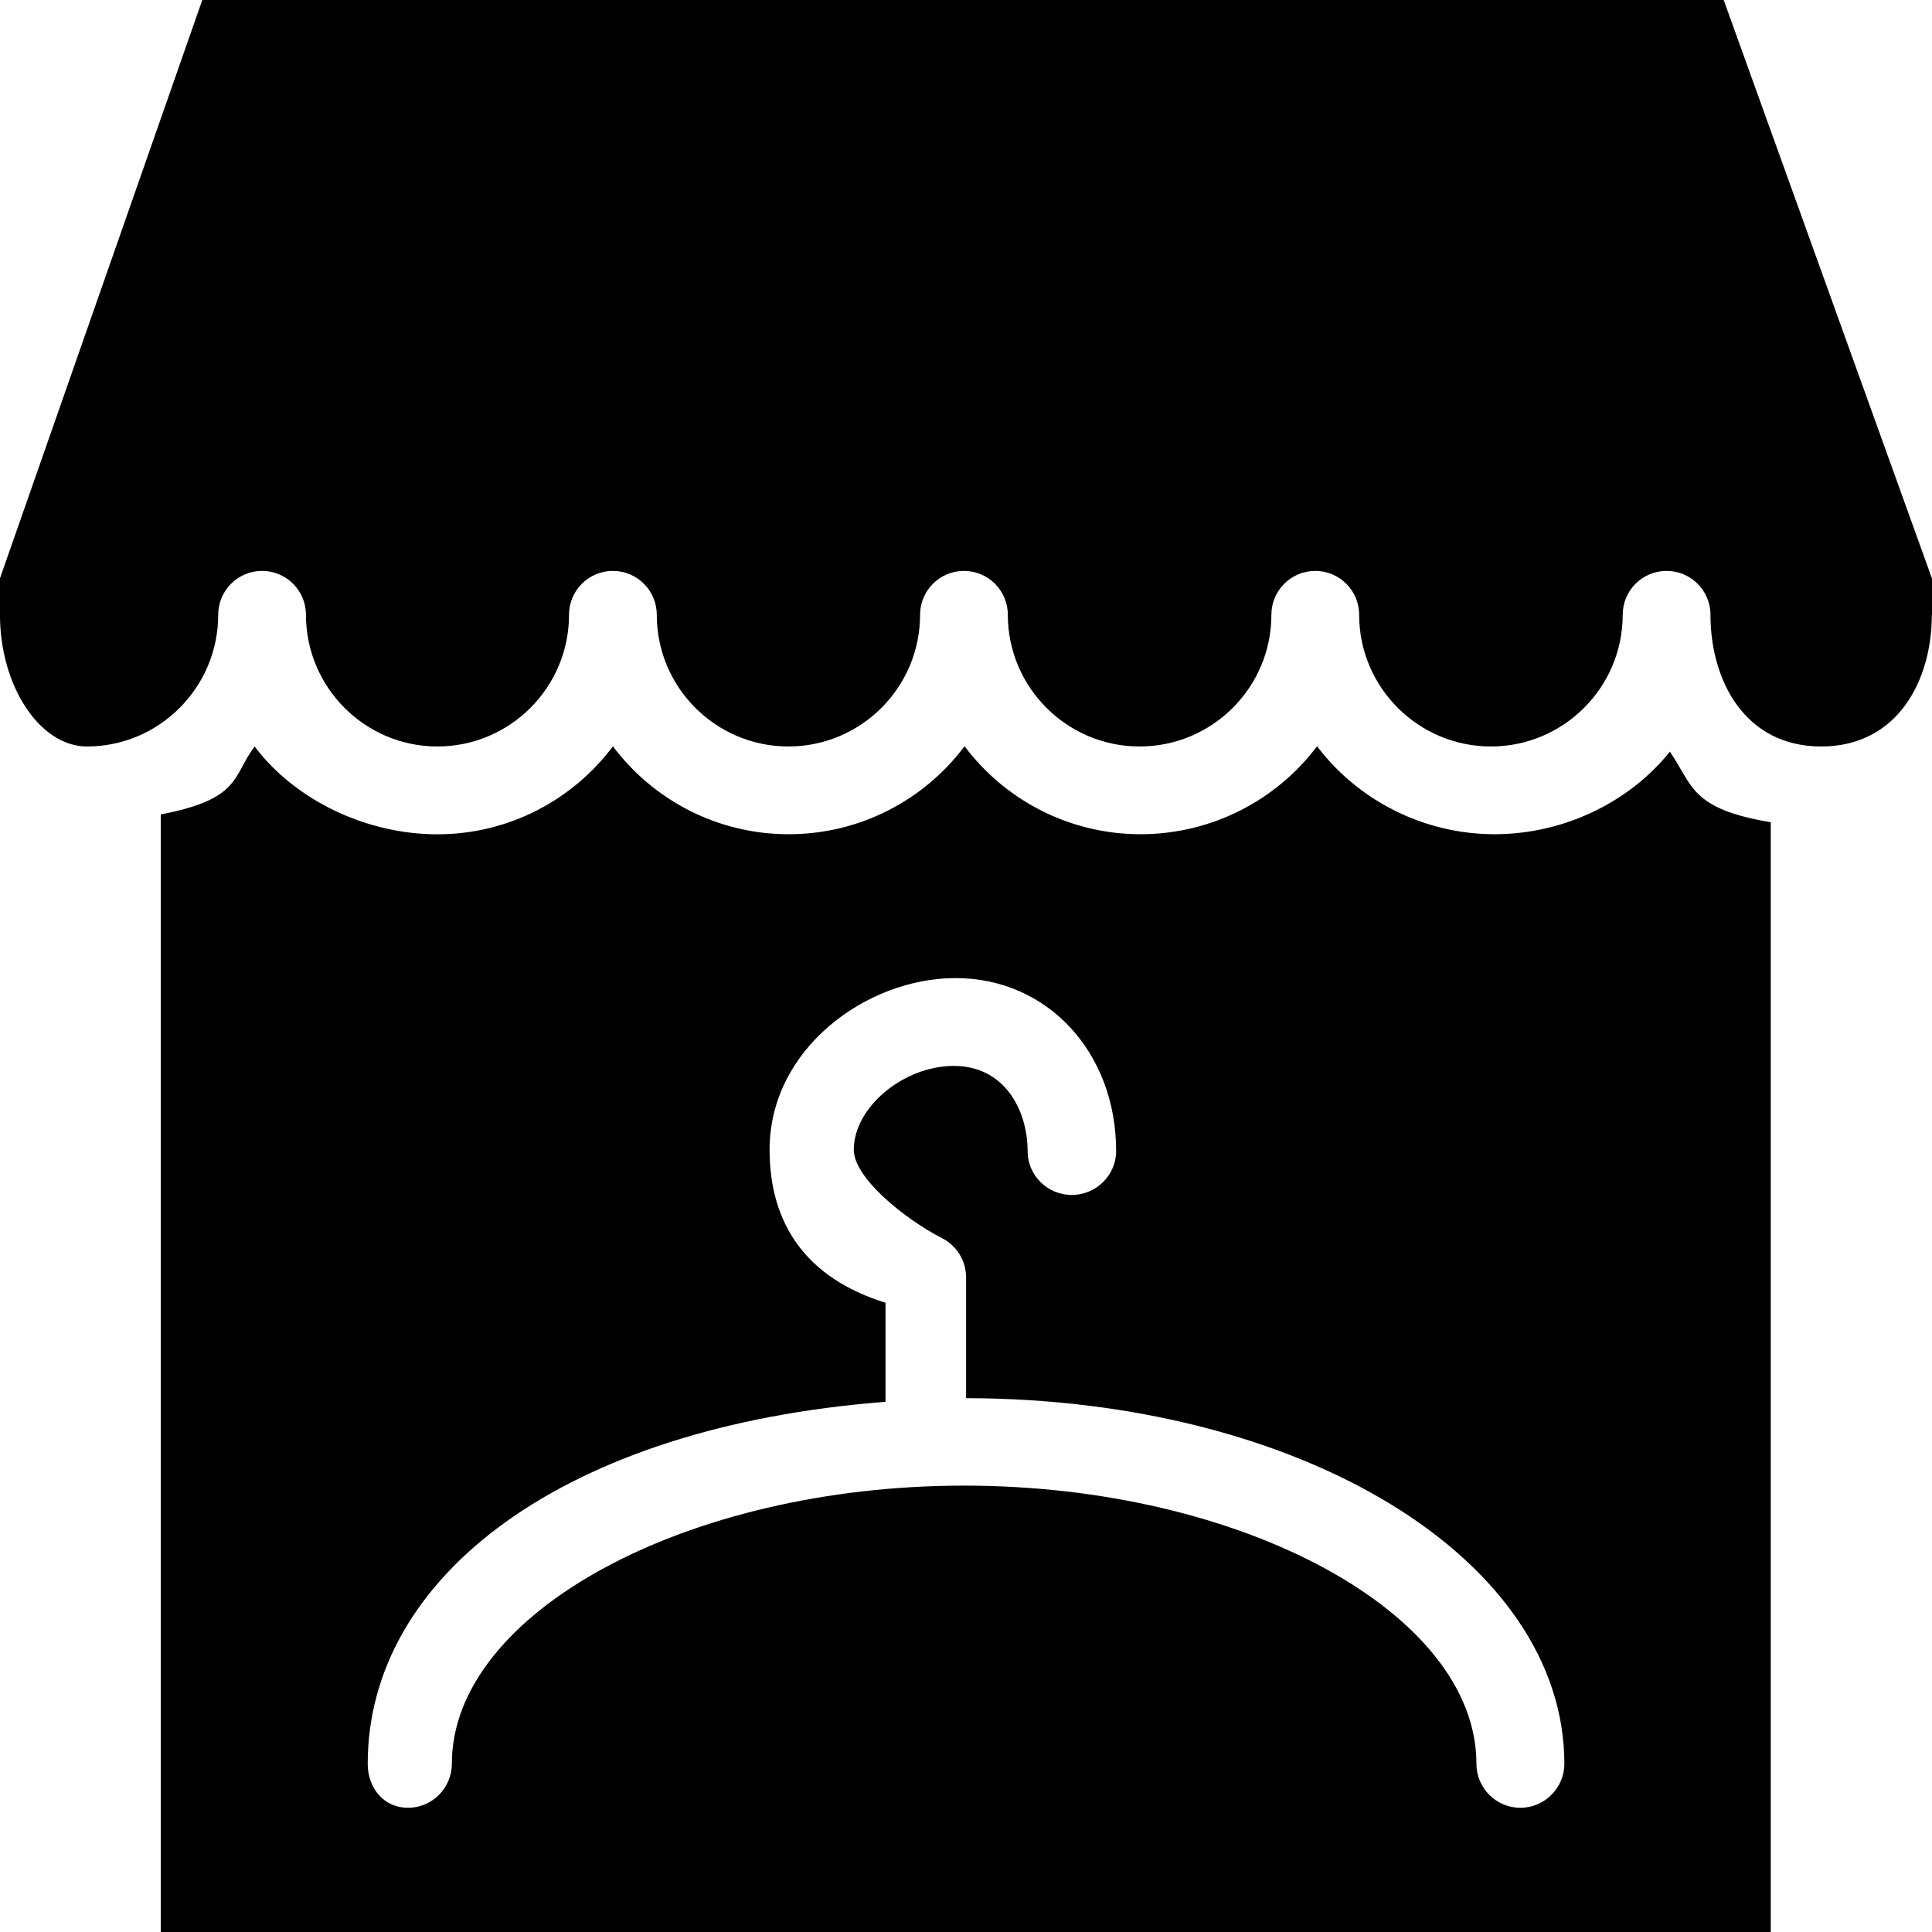
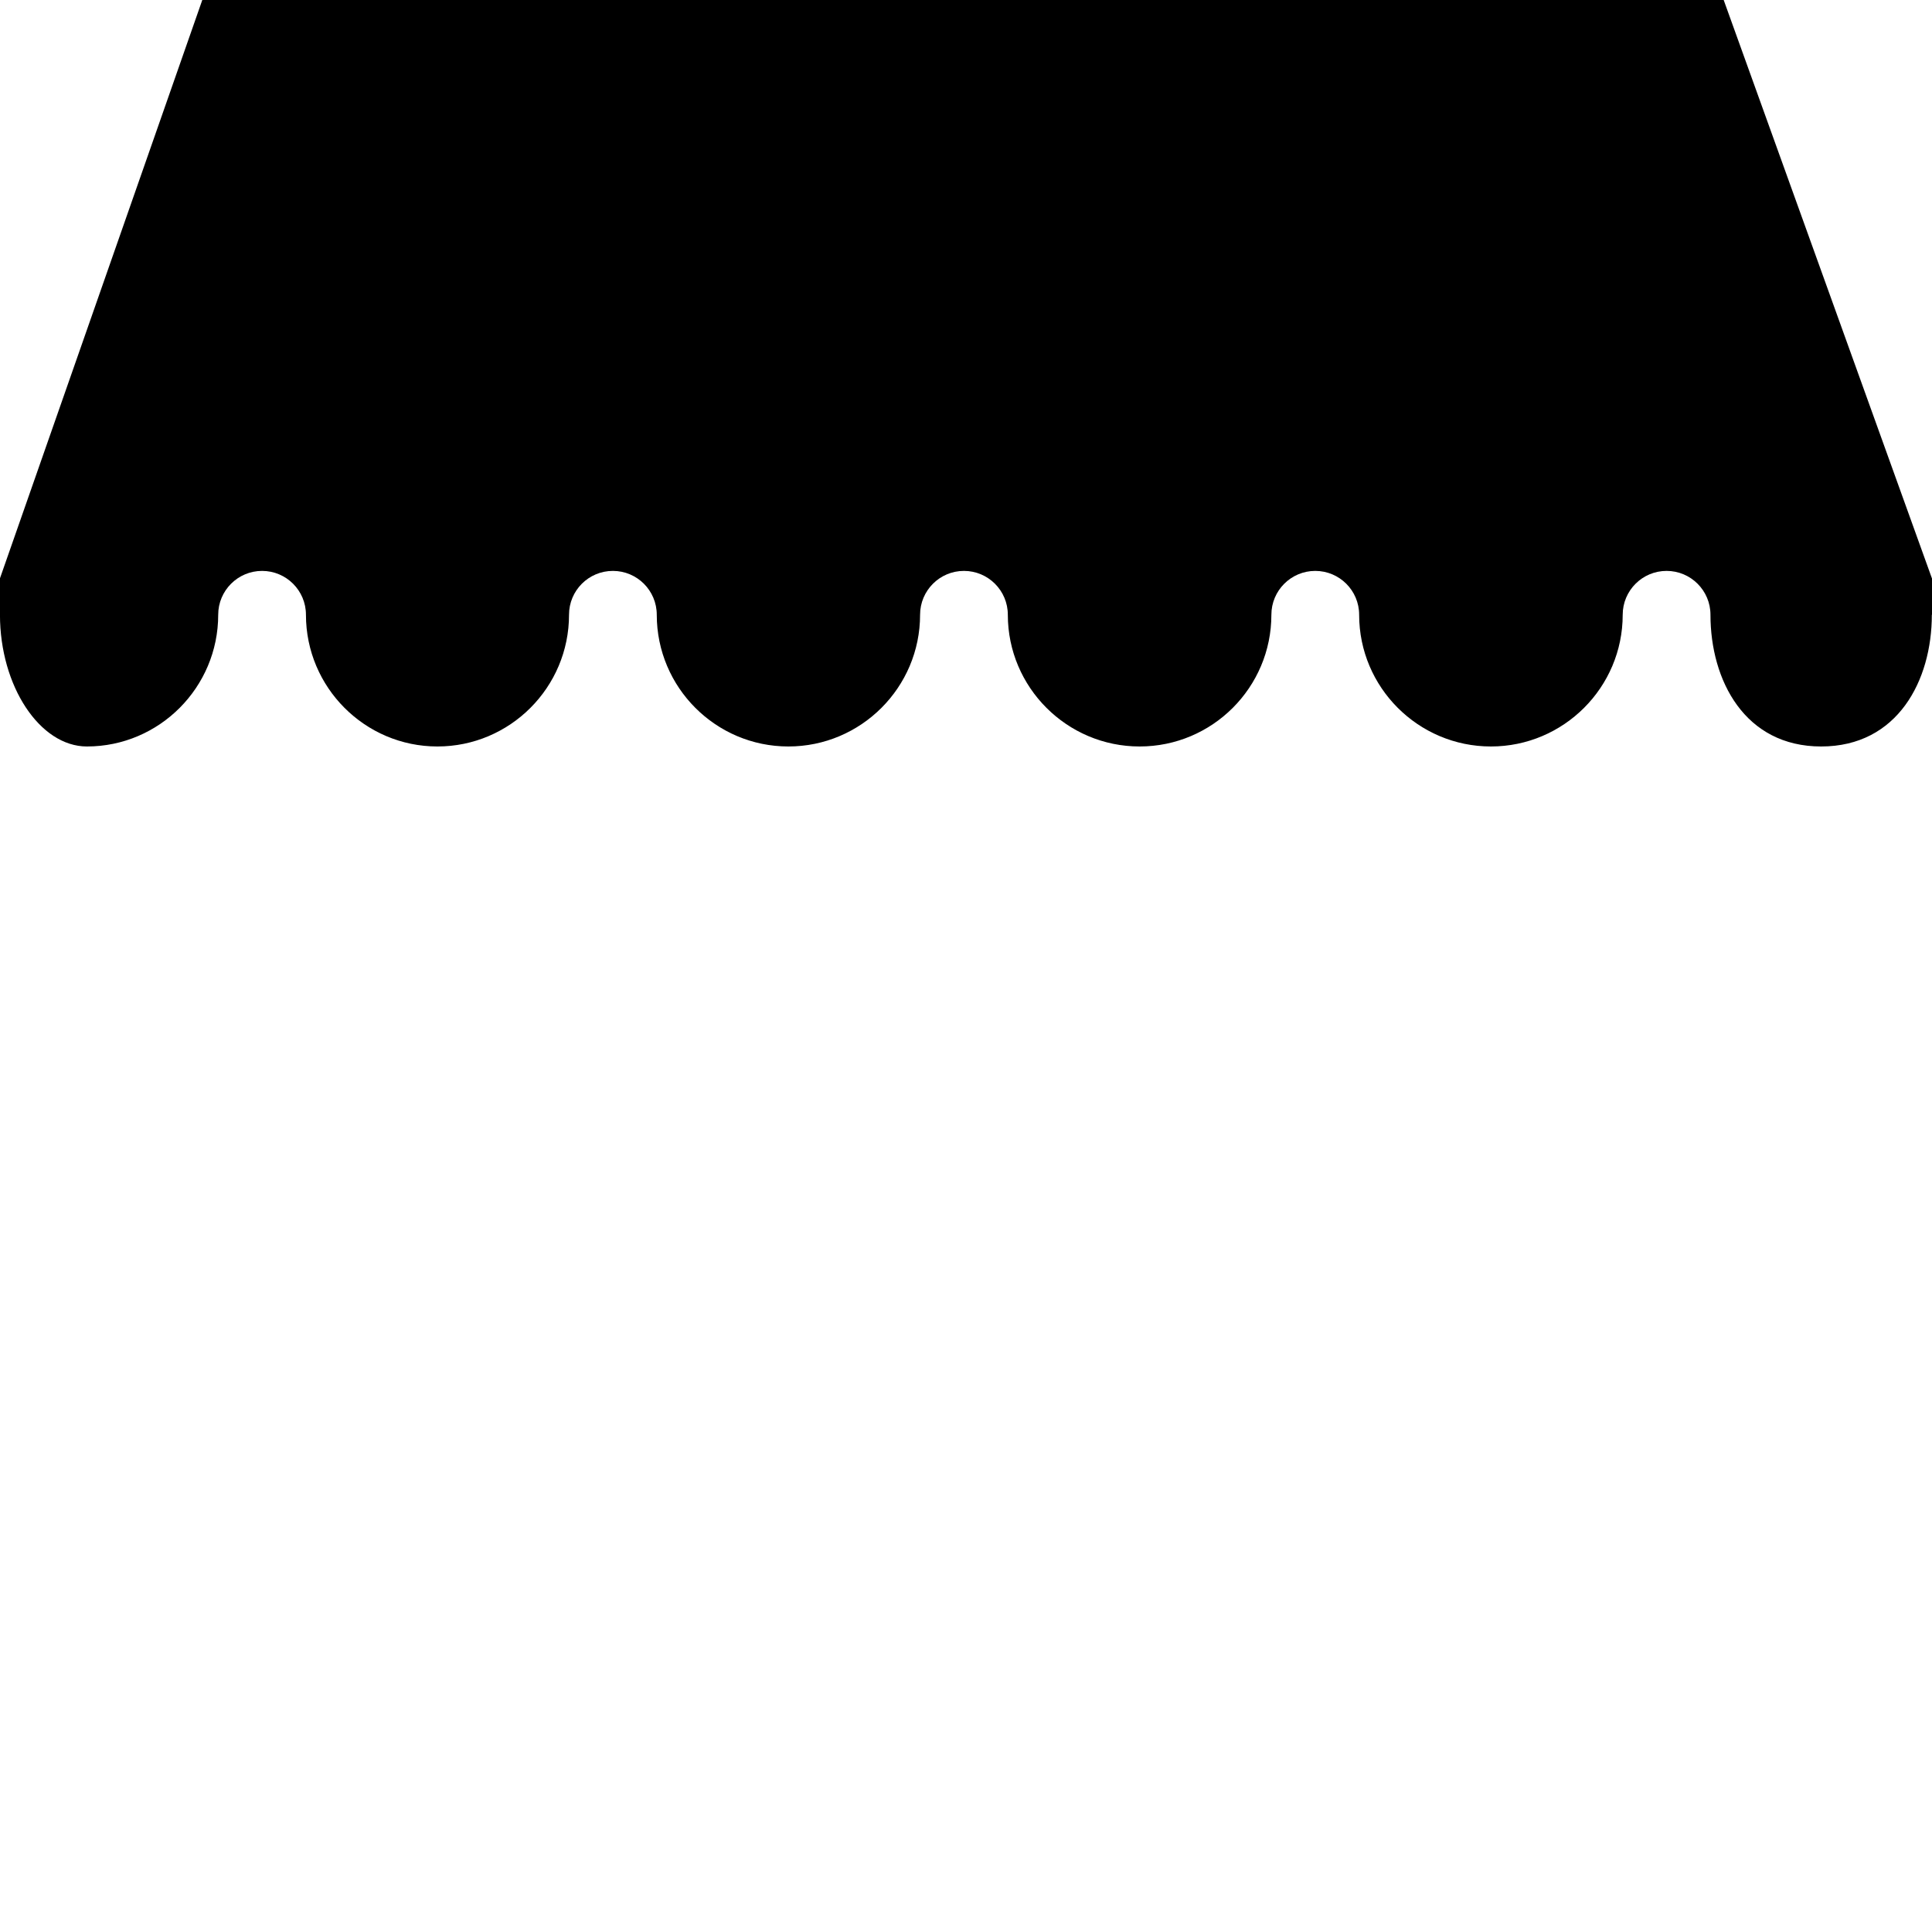
<svg xmlns="http://www.w3.org/2000/svg" height="100px" width="100px" fill="#000000" version="1.1" x="0px" y="0px" viewBox="0 0 96 96" enable-background="new 0 0 96 96" xml:space="preserve">
  <path d="M95.992,30.548c0,3.26-1.696,6.544-5.5,6.544c-3.797,0-5.5-3.284-5.5-6.544c0-1.204-0.977-2.18-2.18-2.18  c-1.205,0-2.181,0.976-2.181,2.18c0,3.608-2.937,6.544-6.548,6.544s-6.548-2.936-6.548-6.544c0-1.204-0.976-2.18-2.181-2.18  c-1.203,0-2.18,0.976-2.18,2.18c0,3.608-2.932,6.544-6.548,6.544c-3.608,0-6.548-2.936-6.548-6.544c0-1.204-0.977-2.18-2.18-2.18  c-1.204,0-2.18,0.976-2.18,2.18c0,3.608-2.936,6.544-6.544,6.544c-3.608,0-6.54-2.936-6.54-6.544c0-1.204-0.976-2.18-2.18-2.18  c-1.208,0-2.18,0.976-2.18,2.18c0,3.608-2.932,6.544-6.54,6.544c-3.6,0-6.532-2.936-6.532-6.544c0-1.204-0.976-2.18-2.18-2.18  s-2.18,0.976-2.18,2.18c0,3.608-2.928,6.544-6.524,6.544c-2.336,0-4.32-2.996-4.32-6.544v-1.812L10.052,0h75.597L96,28.748v1.8  H95.992z" />
-   <path d="M82.977,37.348c-2,2.5-5.261,4.104-8.713,4.104c-3.563,0-6.82-1.72-8.82-4.372c-1.991,2.652-5.203,4.372-8.768,4.372  s-6.756-1.716-8.748-4.372c-1.992,2.656-5.172,4.372-8.74,4.372s-6.74-1.716-8.732-4.368c-1.992,2.656-5.164,4.372-8.724,4.372  s-7.088-1.716-9.08-4.364c-1.108,1.472-0.664,2.612-4.664,3.376V96h80V40.856C83.992,40.192,84.116,39.012,82.977,37.348z   M75.544,89.828c-1.204,0-2.181-0.984-2.181-2.188c0-7.492-11.659-13.82-25.455-13.82c-13.796,0-25.456,6.328-25.456,13.82  c0,1.203-0.976,2.188-2.18,2.188c-1.208,0-2-0.984-2-2.188C18.272,78.336,28,70.889,44,69.656v-4.924c-4-1.24-5.76-3.98-5.76-7.604  c0-5.024,4.828-8.528,9.24-8.528c4.572,0,7.98,3.692,7.98,8.596c0,1.205-1,2.181-2.204,2.181c-1.212,0-2.195-0.976-2.195-2.181  c0-2.039-1.152-4.231-3.665-4.231c-2.508,0-4.972,2.063-4.972,4.164c0,1.408,2.548,3.452,4.388,4.396  c0.732,0.373,1.192,1.121,1.192,1.949v6c16.676,0.023,29.729,8,29.729,18.18C77.725,88.844,76.744,89.828,75.544,89.828  L75.544,89.828z" />
</svg>